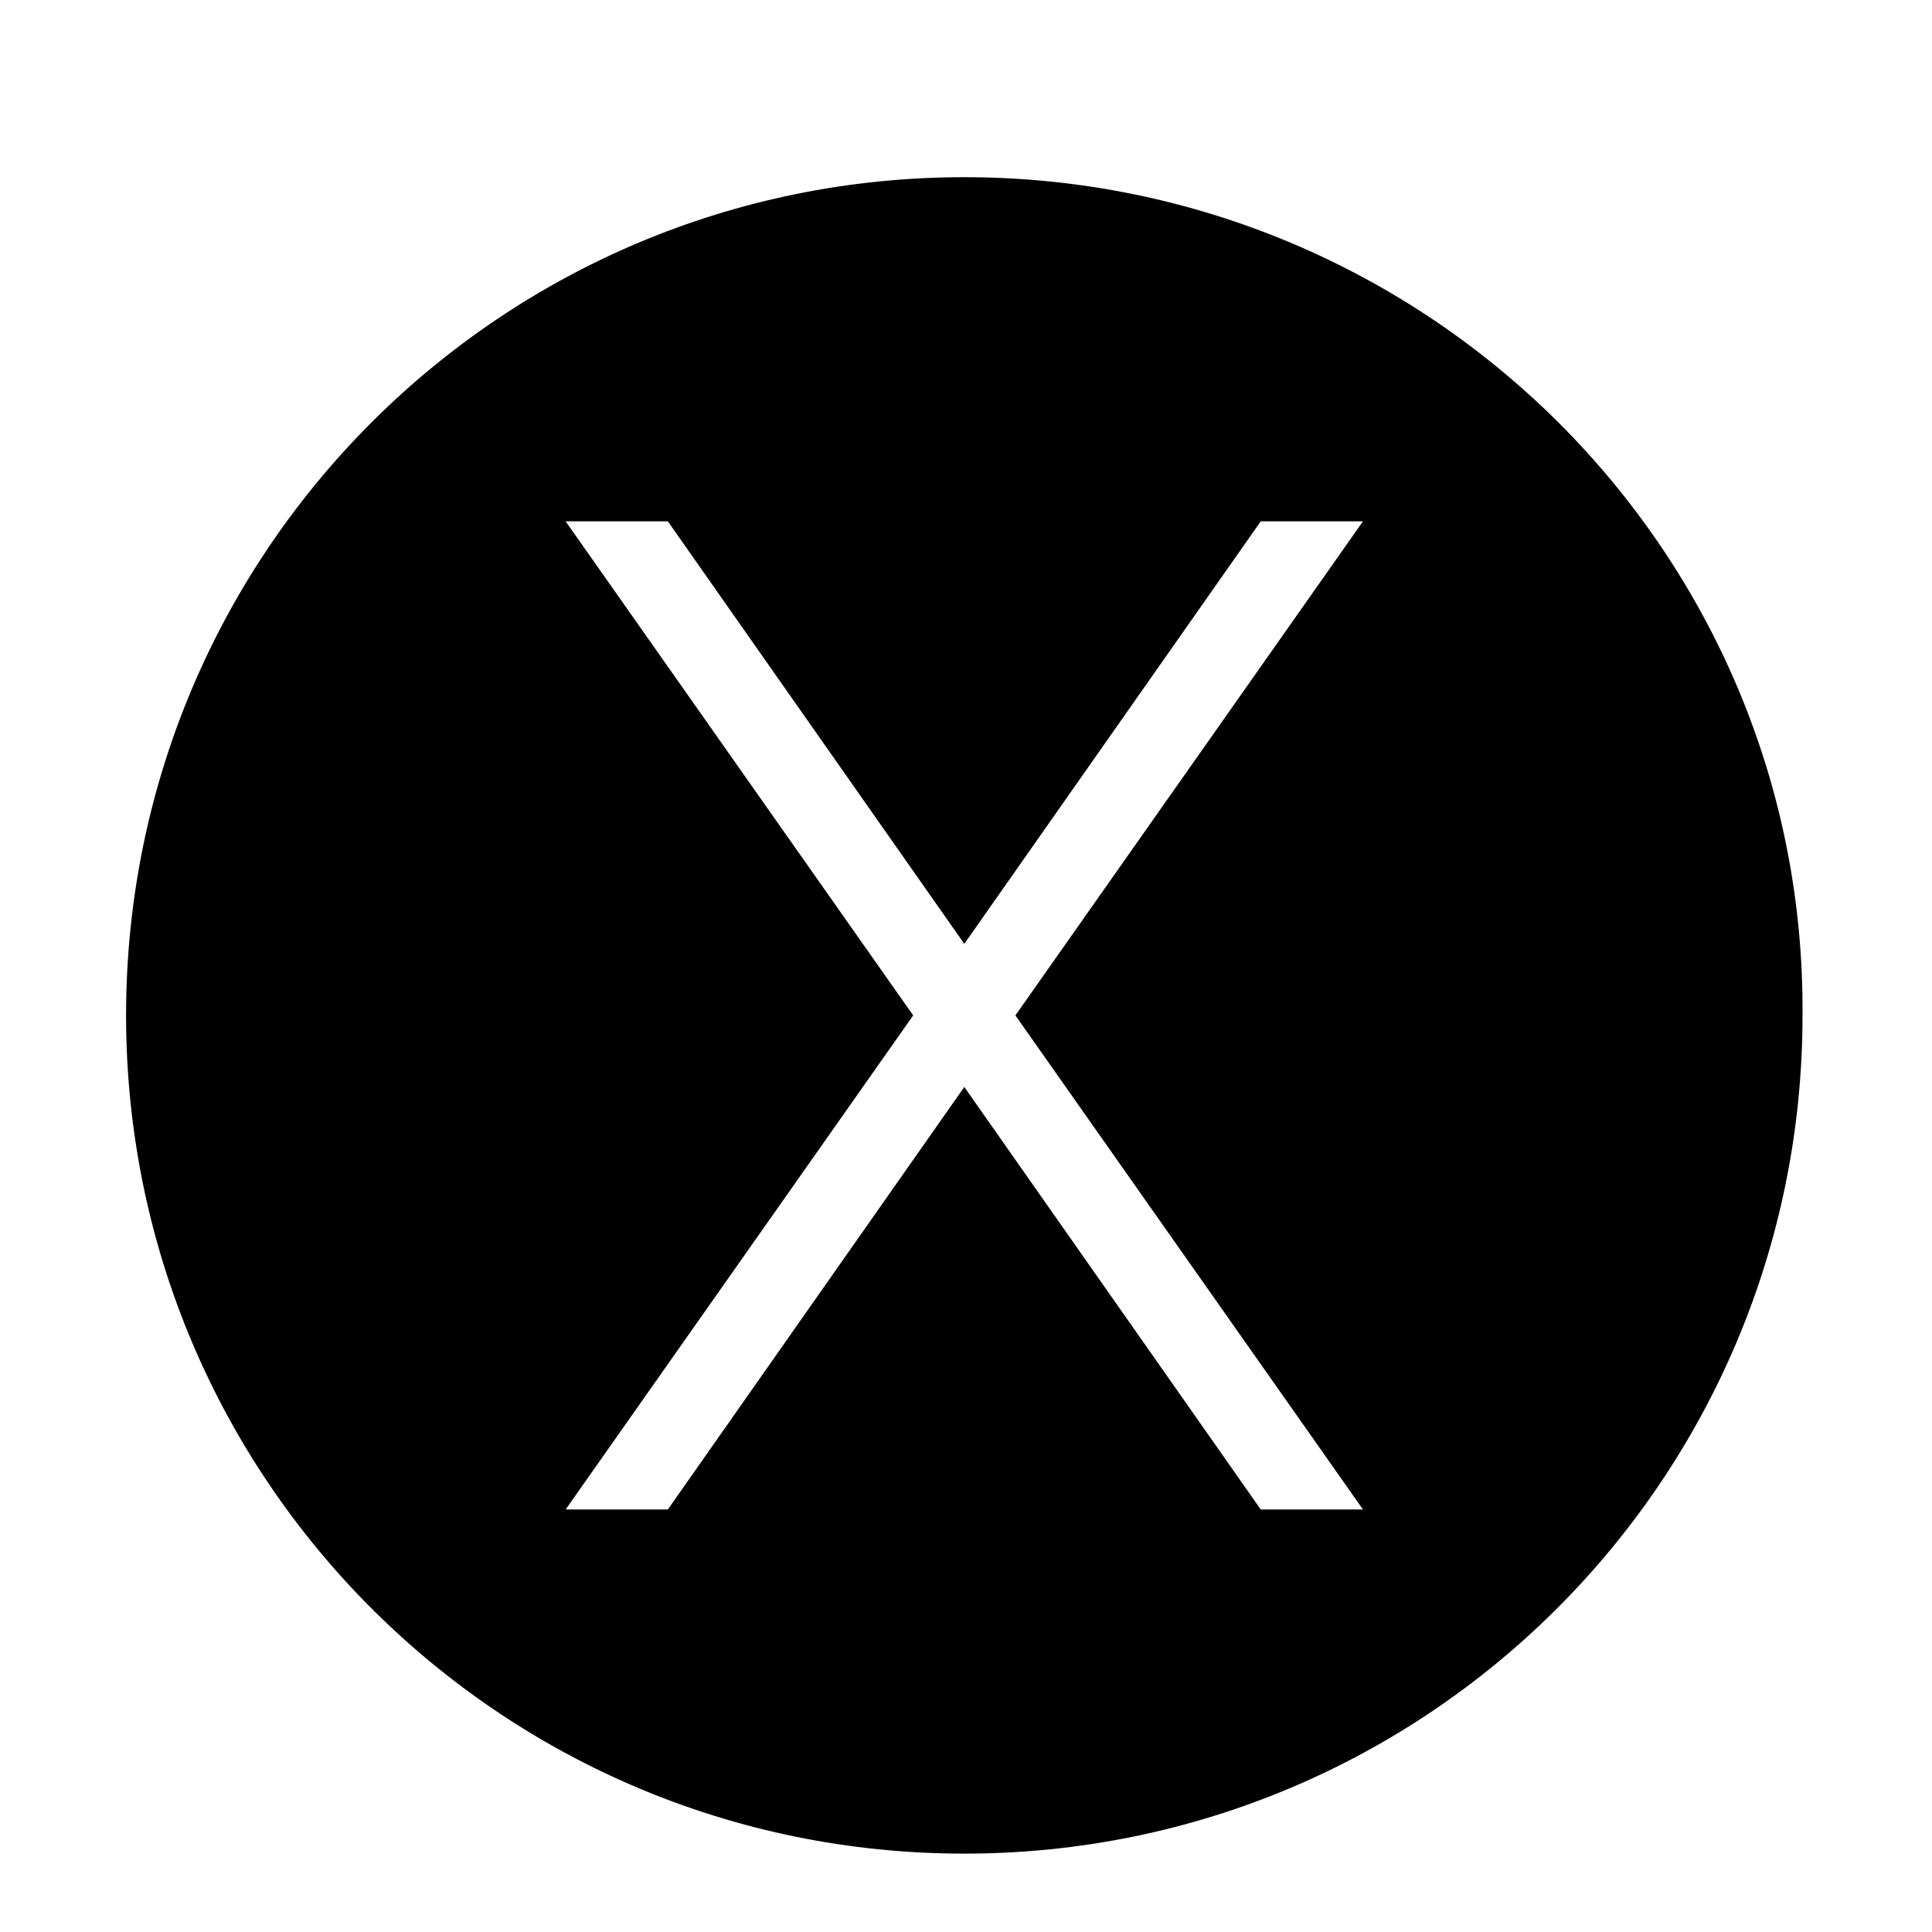
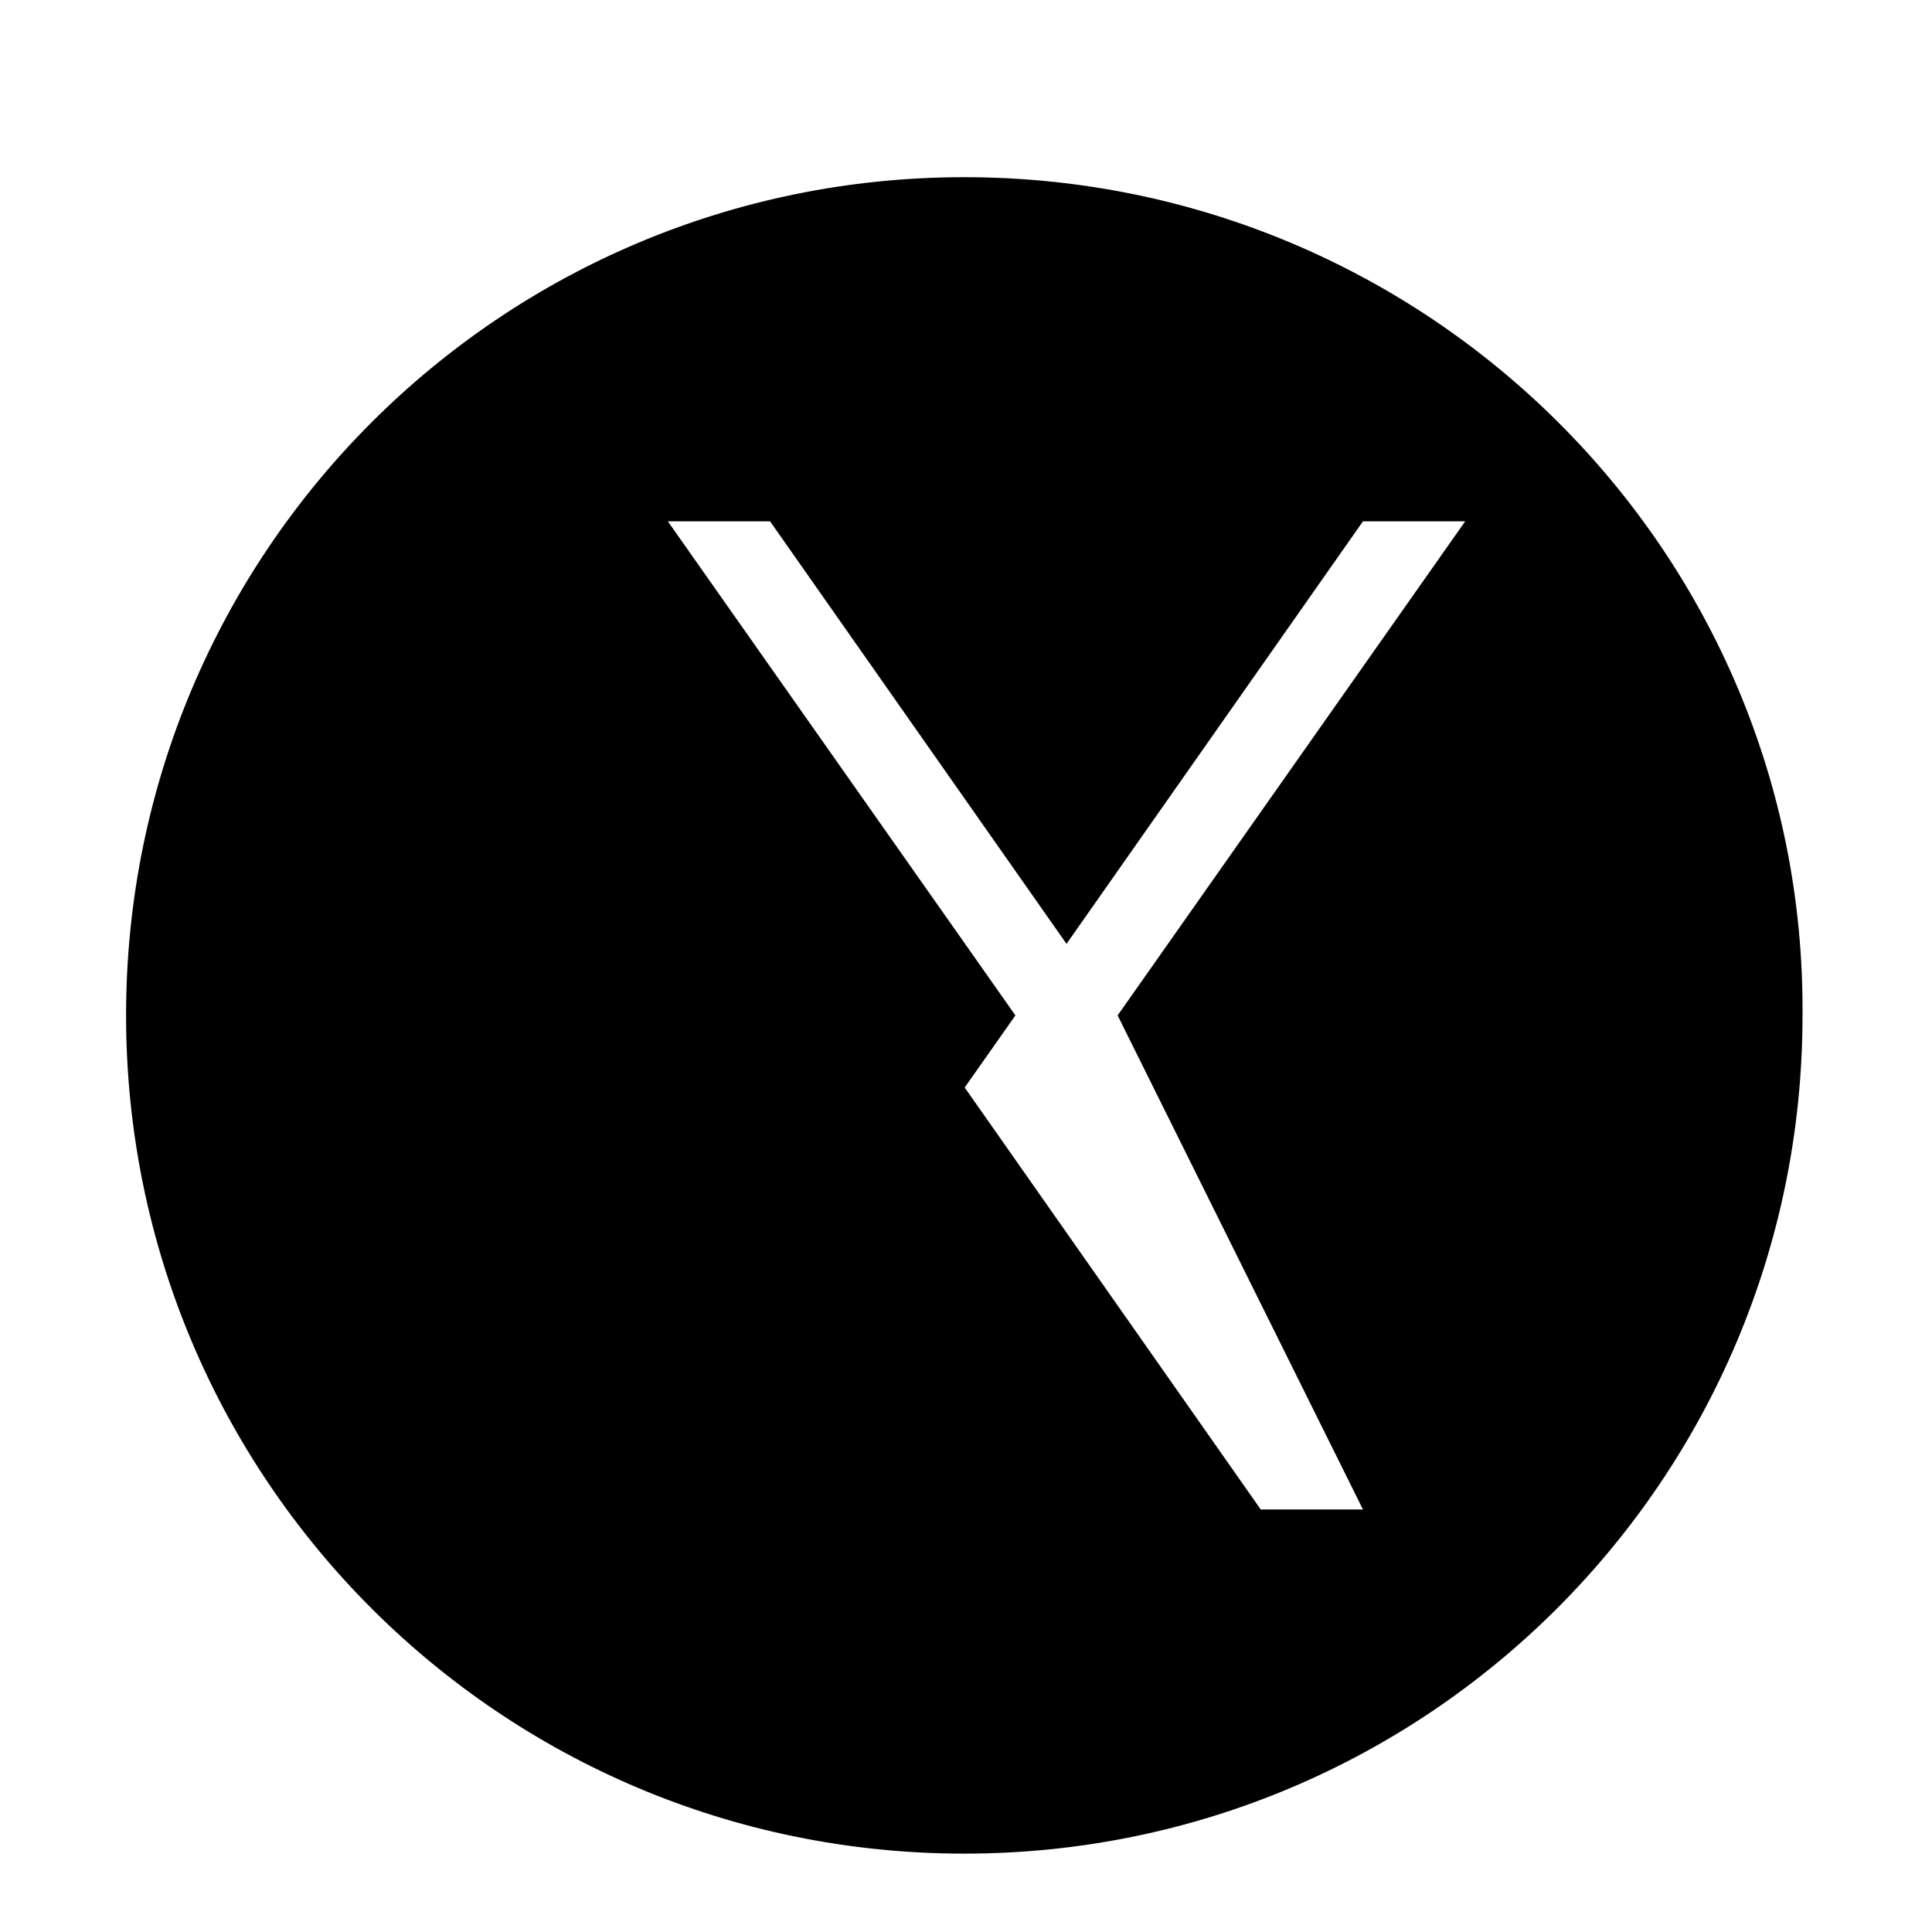
<svg xmlns="http://www.w3.org/2000/svg" enable-background="new -822 823.1 56.7 56.7" height="56.7px" id="Layer_1" version="1.1" viewBox="-822 823.1 56.7 56.7" width="56.7px" xml:space="preserve">
-   <path d="M-793.7,828.3c-13.6,0-24.6,11-24.6,24.6c0,13.6,11,24.6,24.6,24.6c13.6,0,24.6-11,24.6-24.6  C-769,839.3-780.1,828.3-793.7,828.3z M-782,867.4h-3l-8.7-12.4l-8.7,12.4h-3l10.2-14.5l-10.2-14.5h3l8.7,12.4l8.7-12.4h3  l-10.2,14.5L-782,867.4z" />
+   <path d="M-793.7,828.3c-13.6,0-24.6,11-24.6,24.6c0,13.6,11,24.6,24.6,24.6c13.6,0,24.6-11,24.6-24.6  C-769,839.3-780.1,828.3-793.7,828.3z M-782,867.4h-3l-8.7-12.4l-8.7,12.4l10.2-14.5l-10.2-14.5h3l8.7,12.4l8.7-12.4h3  l-10.2,14.5L-782,867.4z" />
</svg>